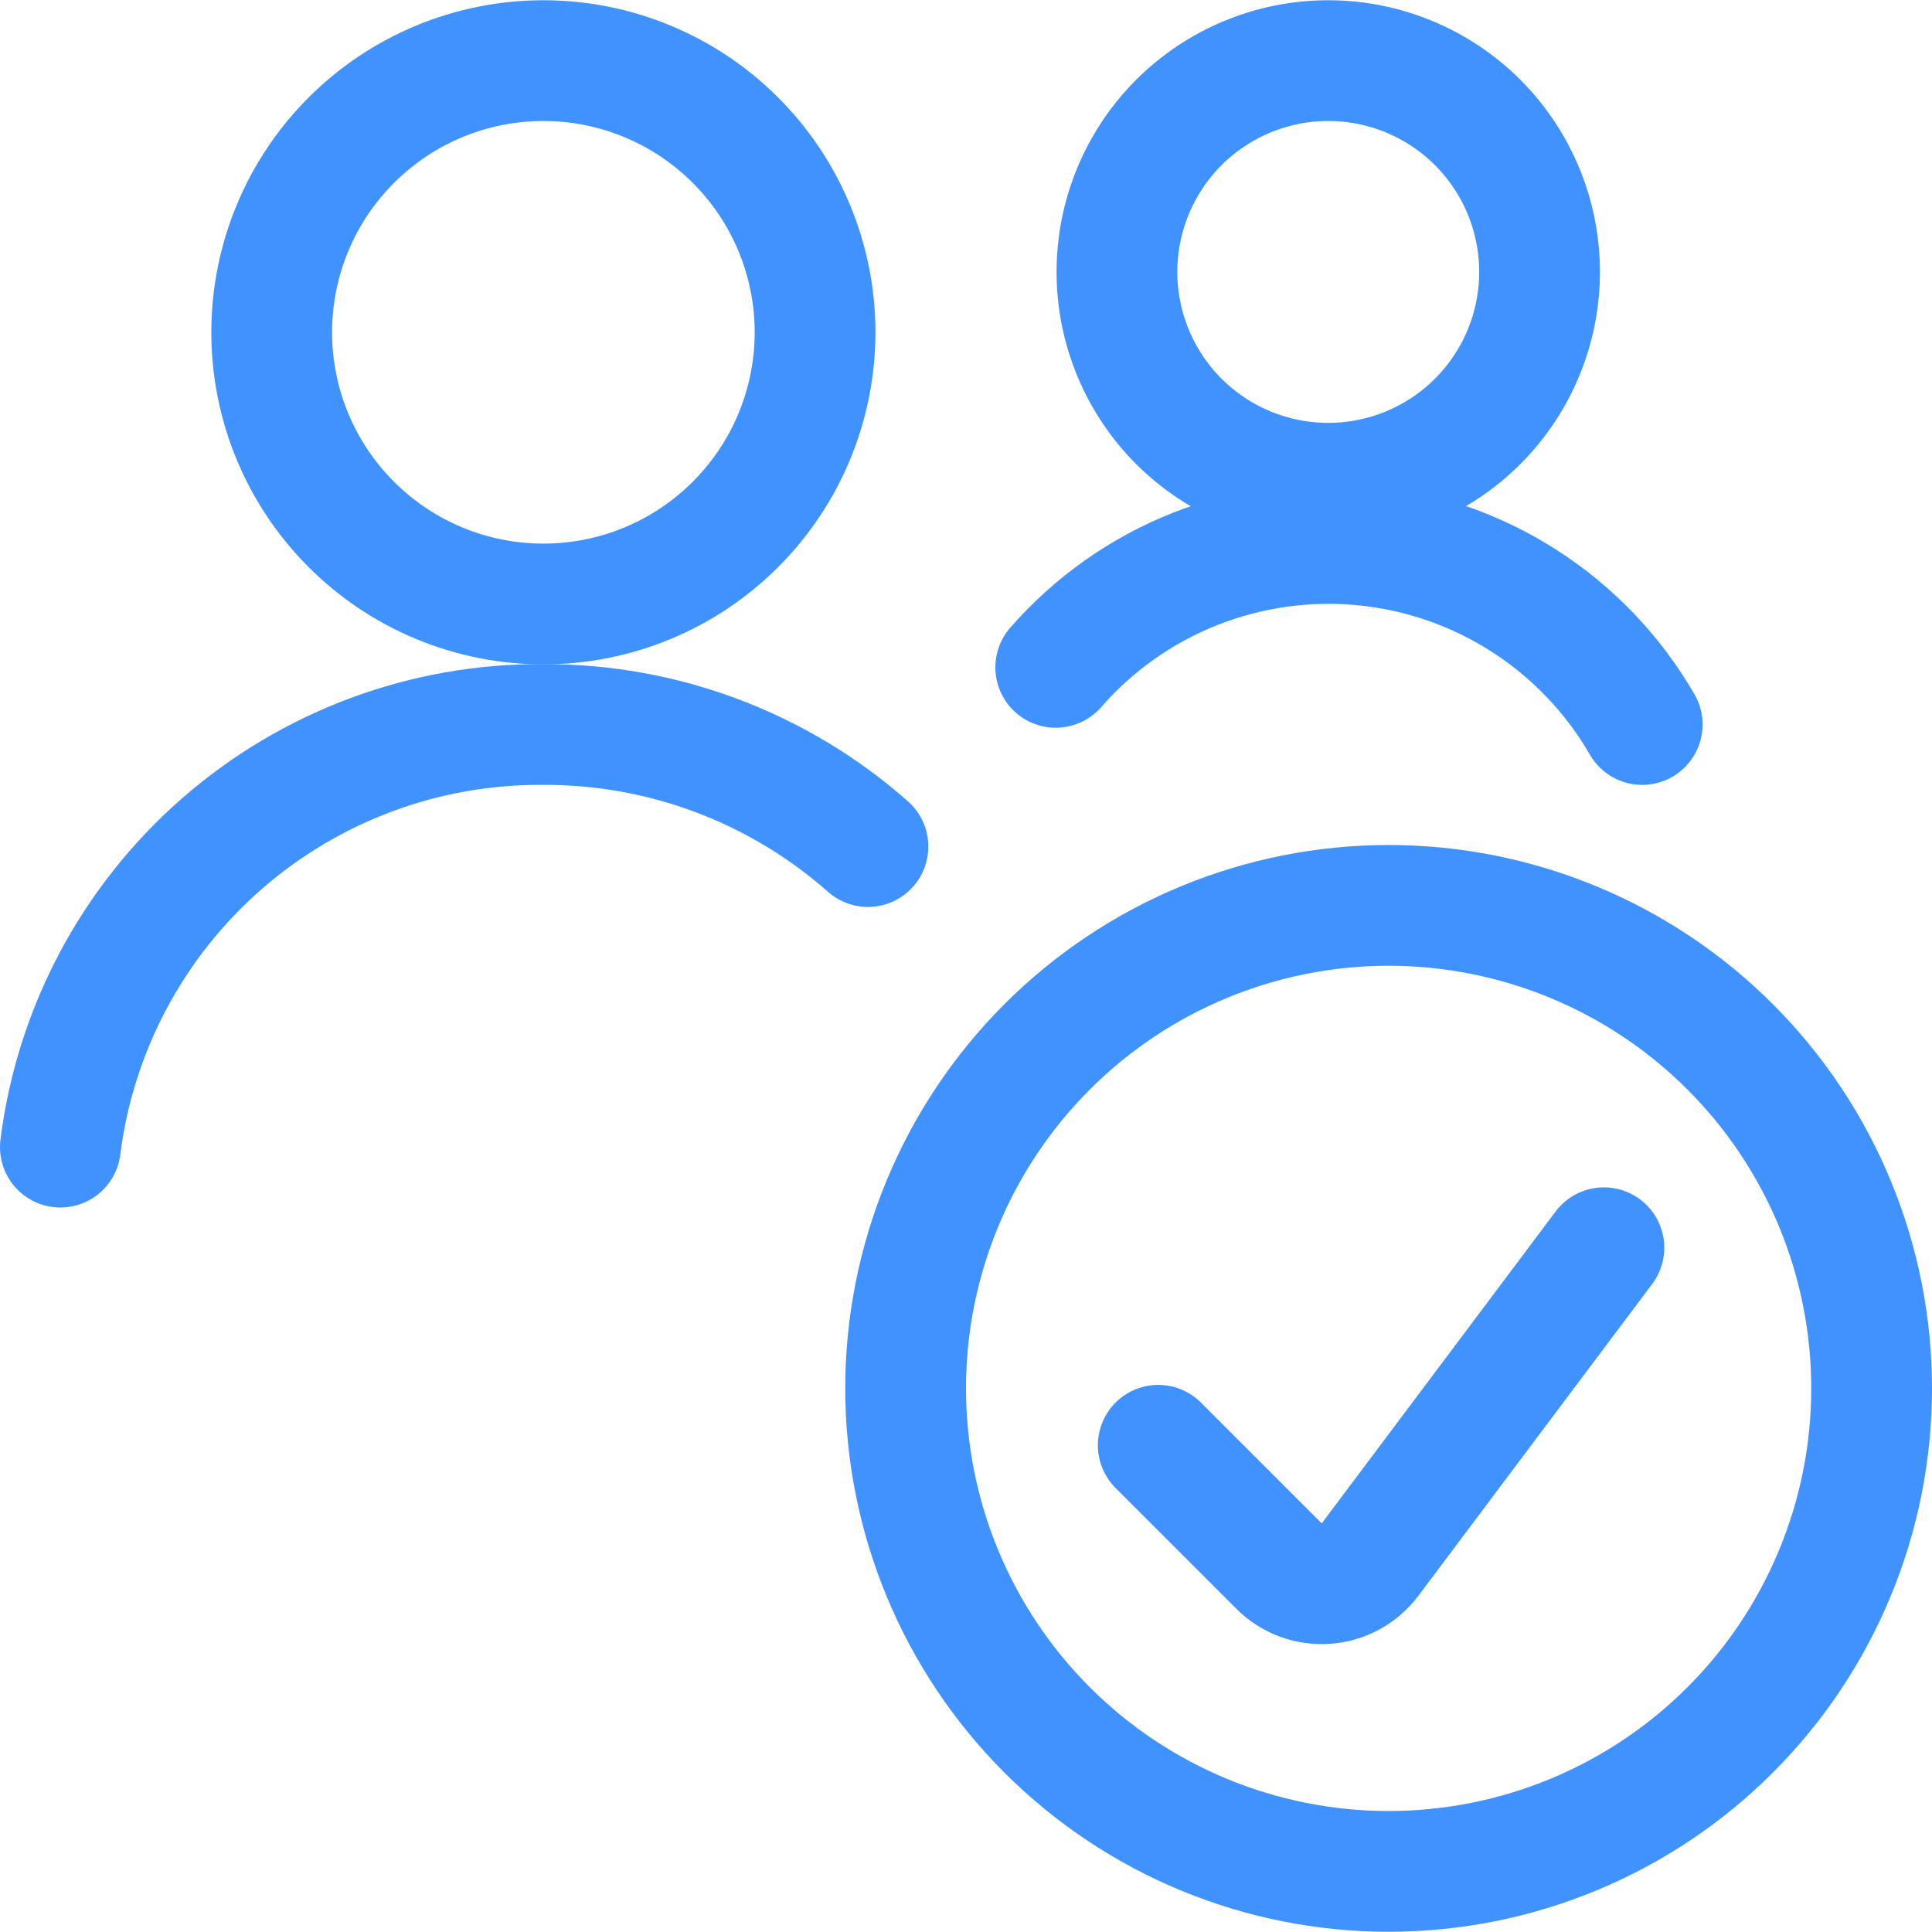
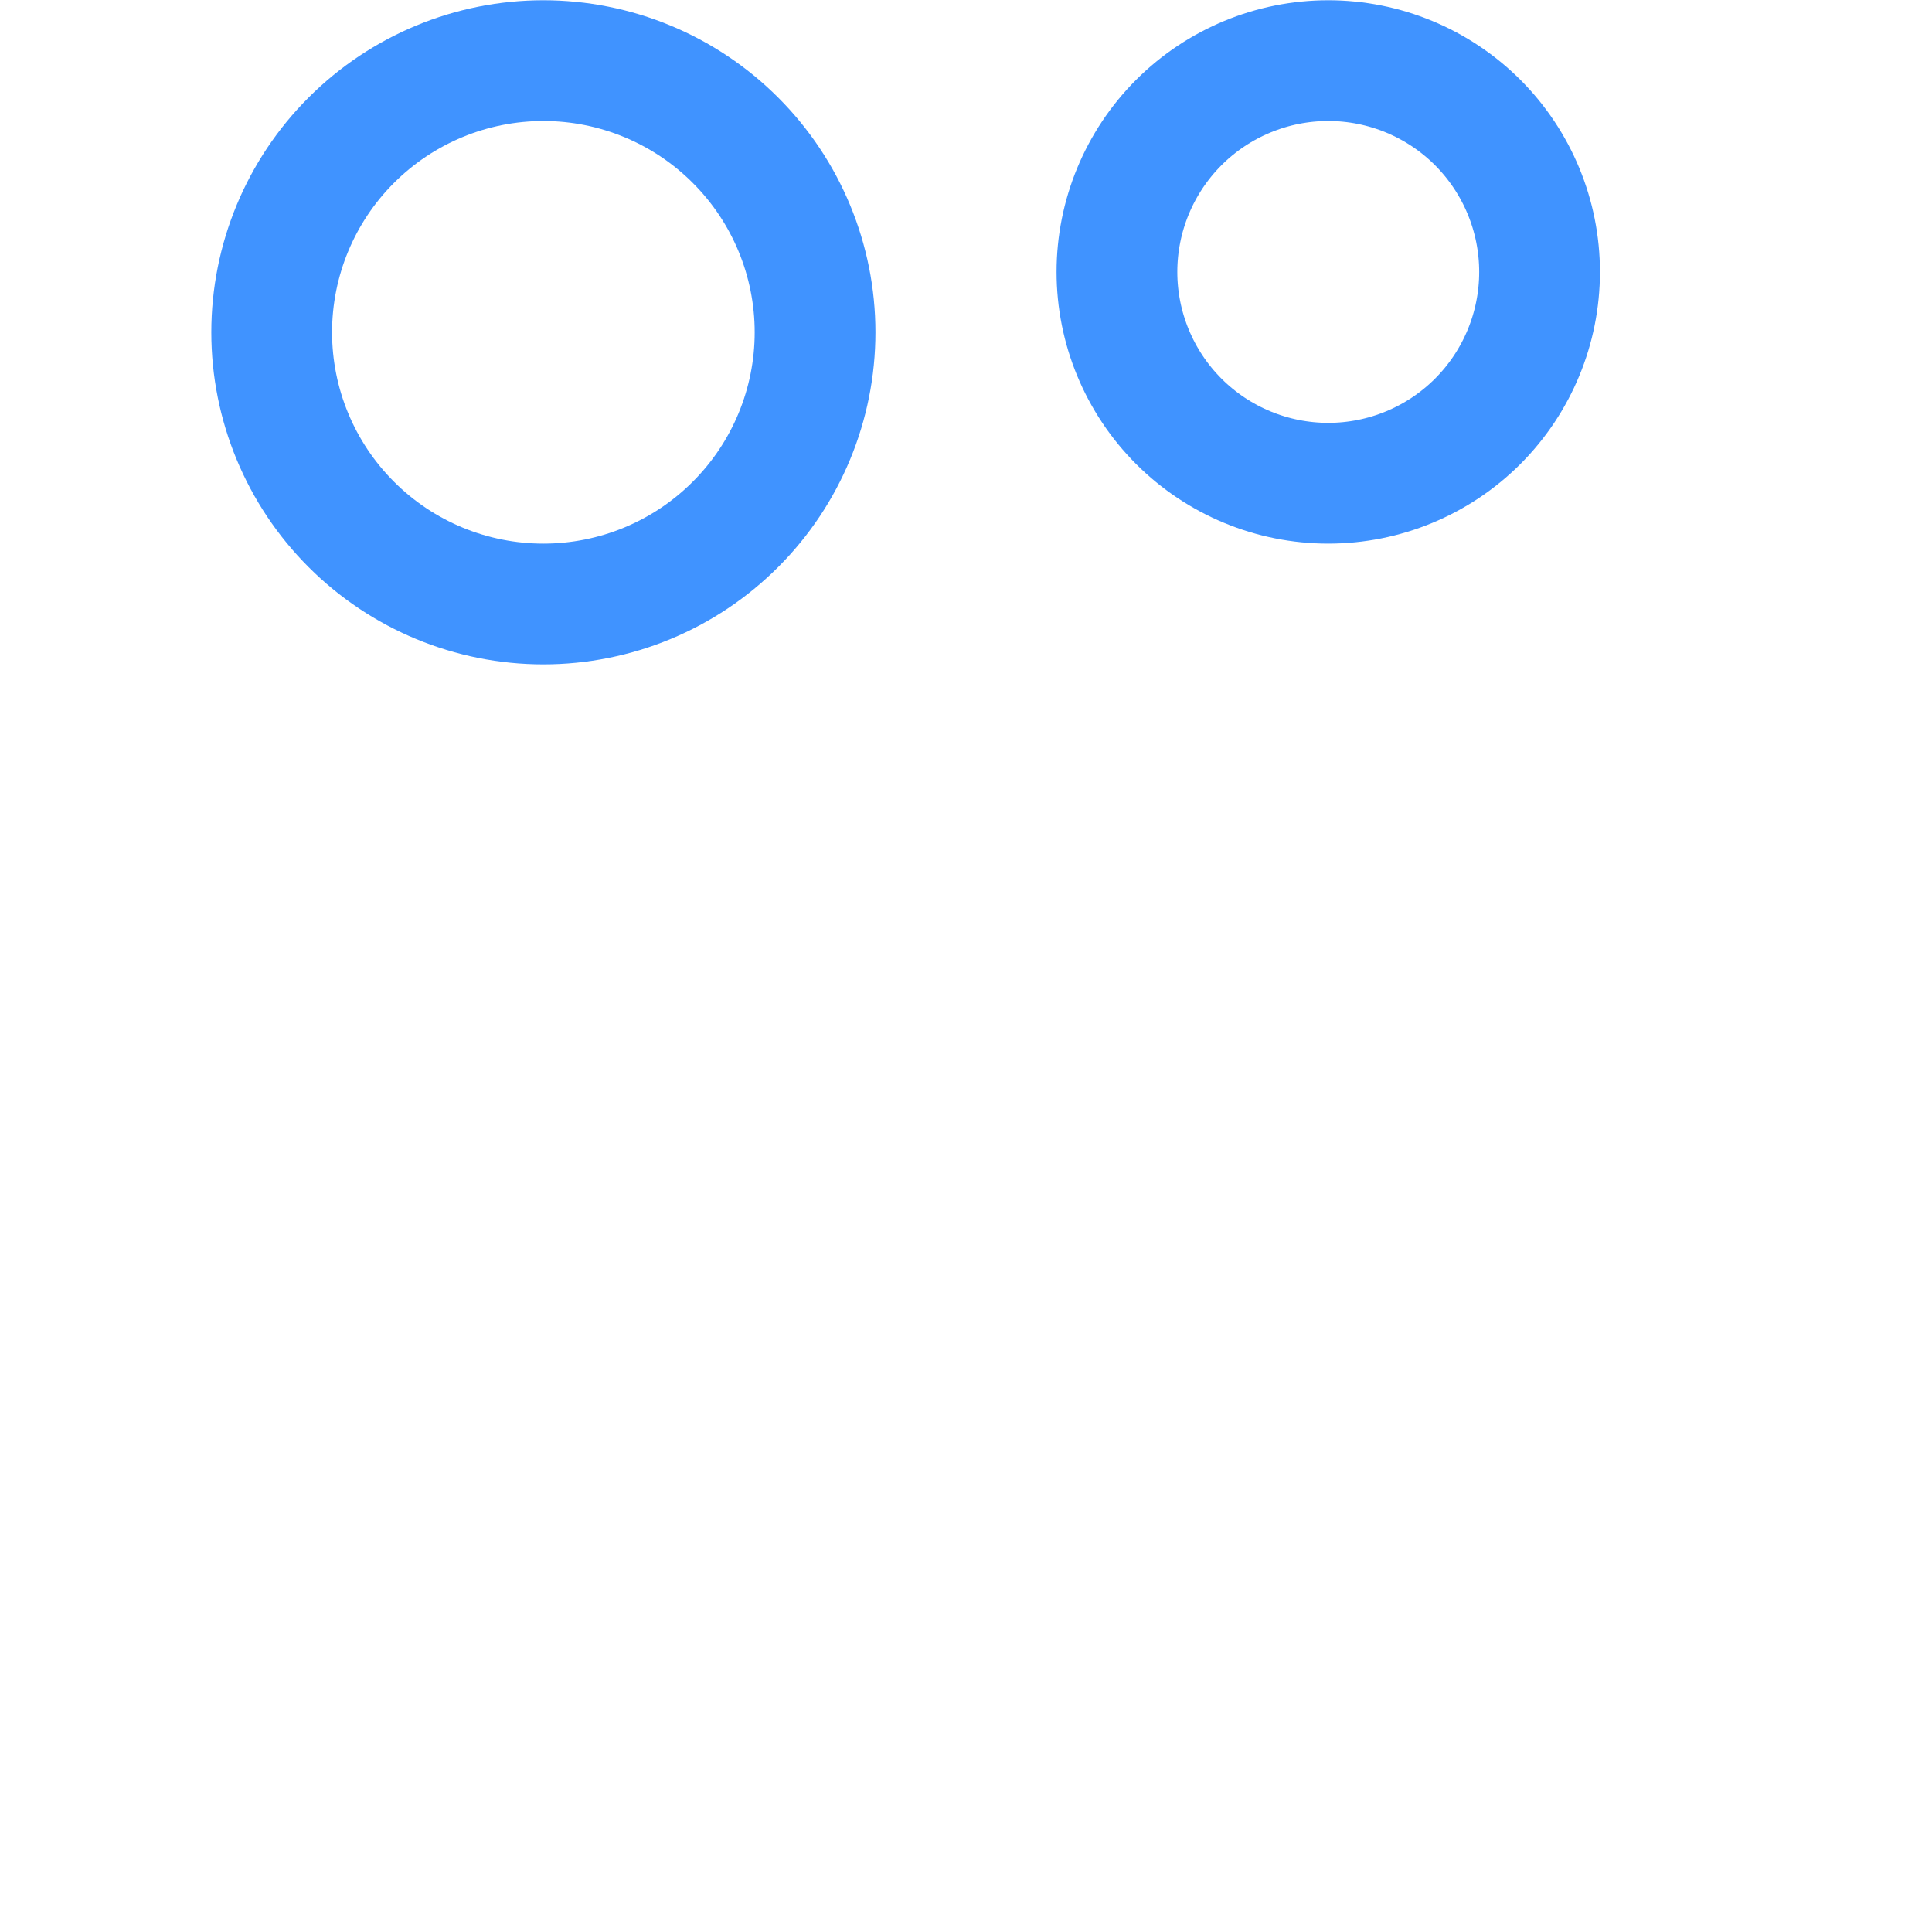
<svg xmlns="http://www.w3.org/2000/svg" width="40" height="40" viewBox="0 0 40 40" fill="none">
-   <path d="M17.97 17.527C16.116 15.889 13.724 14.99 11.25 15C8.801 14.981 6.43 15.861 4.587 17.474C2.743 19.087 1.556 21.32 1.25 23.75" stroke="#4093FF" stroke-width="2.5" stroke-linecap="round" stroke-linejoin="round" />
  <path d="M5.625 6.88C5.625 8.372 6.218 9.803 7.273 10.857C8.327 11.912 9.758 12.505 11.25 12.505C12.742 12.505 14.173 11.912 15.227 10.857C16.282 9.803 16.875 8.372 16.875 6.88C16.875 5.388 16.282 3.957 15.227 2.903C14.173 1.848 12.742 1.255 11.25 1.255C9.758 1.255 8.327 1.848 7.273 2.903C6.218 3.957 5.625 5.388 5.625 6.88V6.88Z" stroke="#4093FF" stroke-width="2.5" stroke-linecap="round" stroke-linejoin="round" />
  <path d="M23.125 5.63C23.125 6.79 23.586 7.903 24.406 8.724C25.227 9.544 26.34 10.005 27.5 10.005C28.66 10.005 29.773 9.544 30.594 8.724C31.414 7.903 31.875 6.79 31.875 5.63C31.875 4.47 31.414 3.357 30.594 2.536C29.773 1.716 28.66 1.255 27.5 1.255C26.34 1.255 25.227 1.716 24.406 2.536C23.586 3.357 23.125 4.47 23.125 5.63V5.63Z" stroke="#4093FF" stroke-width="2.5" stroke-linecap="round" stroke-linejoin="round" />
-   <path d="M34 15C33.403 13.967 32.569 13.092 31.566 12.446C30.563 11.8 29.421 11.403 28.233 11.287C27.046 11.171 25.849 11.341 24.74 11.78C23.631 12.22 22.643 12.918 21.858 13.817" stroke="#4093FF" stroke-width="2.5" stroke-linecap="round" stroke-linejoin="round" />
-   <path d="M18.75 28.745C18.75 31.397 19.804 33.941 21.679 35.816C23.554 37.691 26.098 38.745 28.75 38.745C31.402 38.745 33.946 37.691 35.821 35.816C37.696 33.941 38.75 31.397 38.75 28.745C38.75 26.093 37.696 23.549 35.821 21.674C33.946 19.799 31.402 18.745 28.75 18.745C26.098 18.745 23.554 19.799 21.679 21.674C19.804 23.549 18.75 26.093 18.75 28.745Z" stroke="#4093FF" stroke-width="2.5" stroke-linecap="round" stroke-linejoin="round" />
-   <path d="M33.207 25.833L28.365 32.29C28.257 32.433 28.12 32.552 27.963 32.637C27.805 32.723 27.632 32.774 27.453 32.786C27.274 32.799 27.095 32.773 26.927 32.711C26.759 32.648 26.607 32.55 26.48 32.423L23.98 29.923" stroke="#4093FF" stroke-width="2.5" stroke-linecap="round" stroke-linejoin="round" />
</svg>